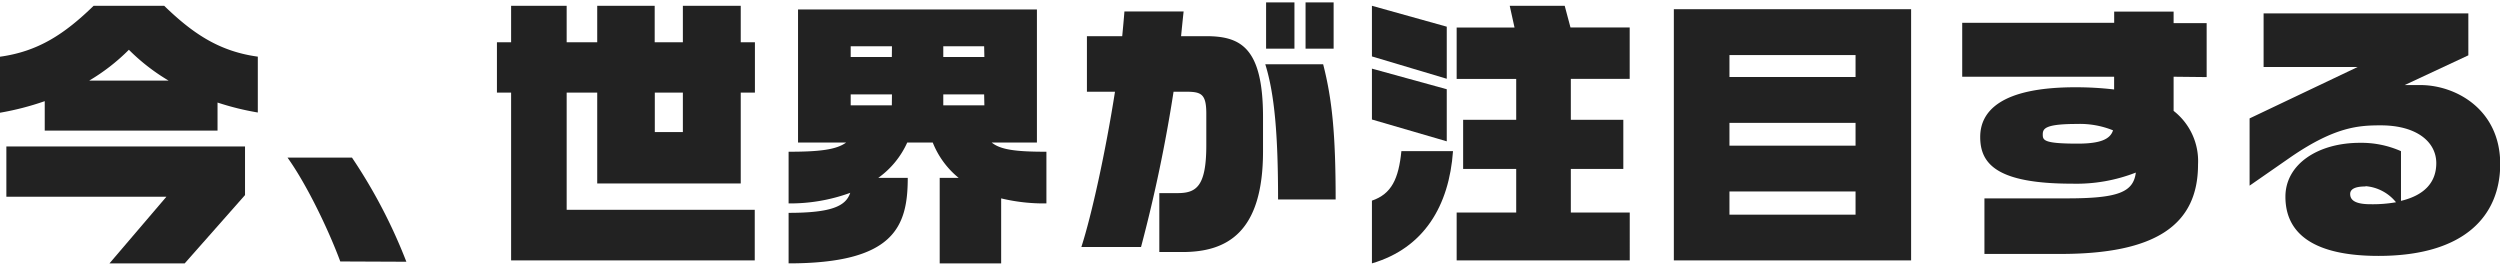
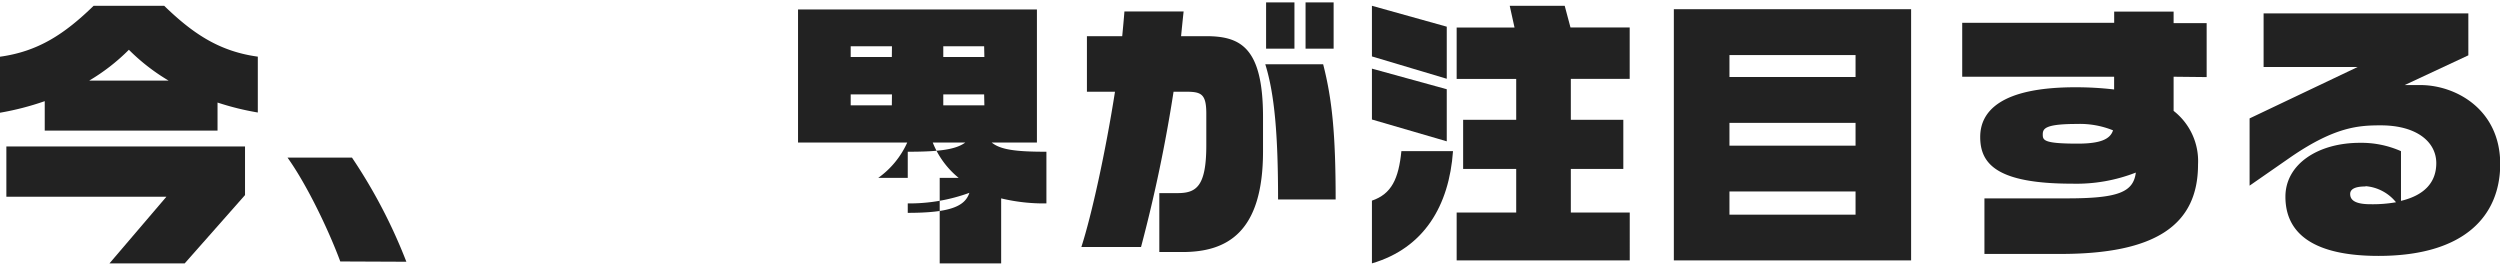
<svg xmlns="http://www.w3.org/2000/svg" viewBox="0 0 432 46">
  <defs>
    <style>
      .a {
        fill: none;
      }

      .b {
        fill: #222;
      }
    </style>
  </defs>
  <g>
-     <rect class="a" width="432" height="46" />
    <g>
      <path class="b" d="M37.59,17.72v4.85H7.73V17.48a48.29,48.29,0,0,1-7.73,2V9.8C6.62,8.89,11.18,5.86,16.18,1H28.37c5,4.85,9.55,7.88,16.18,8.79v9.65A46.89,46.89,0,0,1,37.59,17.72ZM31.92,45.51h-13L28.75,34H1.1V25.31H42.34v8.4ZM22.27,8.6a34.36,34.36,0,0,1-6.86,5.33H29.14A34.72,34.72,0,0,1,22.27,8.6Z" />
      <path class="b" d="M58.8,45.18C56.88,40,53.14,32.07,49.68,27.23H60.82a91.24,91.24,0,0,1,9.4,18Z" />
-       <path class="b" d="M88.32,45V16H85.87V7.3h2.45V1h9.6V7.3h5.28V1h9.93V7.3H118V1h10V7.3h2.45V16H128v15.7H103.2V16H97.92V36.25h32.5V45ZM118,16h-4.85v6.82H118Z" />
-       <path class="b" d="M173,34.28V45.51H162.38V30.73h3.27a15,15,0,0,1-4.47-6.1h-4.41a15.12,15.12,0,0,1-5,6.1h5.09c0,8.45-2.35,14.78-20.59,14.78V36.78c7.39,0,9.89-1.15,10.65-3.46a30.2,30.2,0,0,1-10.65,1.83V26.22c5.28,0,8.26-.34,9.94-1.59H137.9v-23h41.28v23h-7.82c1.54,1.25,4.18,1.59,9.46,1.59v8.93A31.48,31.48,0,0,1,173,34.28ZM154.13,8H147V9.85h7.11Zm0,8.31H147V18.2h7.11ZM170.06,8H163V9.85h7.1Zm0,8.31H163V18.2h7.1Z" />
+       <path class="b" d="M173,34.28V45.51H162.38V30.73h3.27a15,15,0,0,1-4.47-6.1h-4.41a15.12,15.12,0,0,1-5,6.1h5.09V36.78c7.39,0,9.89-1.15,10.65-3.46a30.2,30.2,0,0,1-10.65,1.83V26.22c5.28,0,8.26-.34,9.94-1.59H137.9v-23h41.28v23h-7.82c1.54,1.25,4.18,1.59,9.46,1.59v8.93A31.48,31.48,0,0,1,173,34.28ZM154.13,8H147V9.85h7.11Zm0,8.31H147V18.2h7.11ZM170.06,8H163V9.85h7.1Zm0,8.31H163V18.2h7.1Z" />
      <path class="b" d="M204.33,43.55h-4V33.37h3.12c3.22,0,5-1.06,5-8.26V19.64c0-3.46-.91-3.79-3.55-3.79h-2.11a258.28,258.28,0,0,1-5.62,26.83H186.86c1.78-5.52,4.18-16.42,5.81-26.83h-4.85V6.25h6.1c.14-1.49.28-2.93.38-4.27h10.23c-.15,1.34-.29,2.78-.44,4.27h4.28c5.95,0,9.88,1.87,9.88,14v5.91C218.25,40.14,212.06,43.55,204.33,43.55Zm16.52-9.08c0-11-.58-18.14-2.21-23.37h10c1.54,6,2.16,12,2.16,23.37ZM218.78,8.41v-8h4.9v8Zm6.82,0v-8h4.85v8Z" />
      <path class="b" d="M237.07,9.75V1L250,4.61v9Zm0,10.9V11.86L250,15.42v9Zm0,24.86V34.67c3.41-1.16,4.61-3.8,5.09-8.55h8.92C250.41,35.53,246.09,42.87,237.07,45.51ZM251.71,45V36.73H262V29.19h-9.17V20.7H262V13.64H251.71V4.76h10L260.88,1h9.5l1,3.75h10.23v8.88H271.44V20.7h9.07v8.49h-9.07v7.54h10.18V45Z" />
      <path class="b" d="M289.24,45V1.59h41V45Zm31.4-35.48H298.85V13.3h21.79Zm0,11.71H298.85v3.94h21.79Zm0,11.86H298.85v4h21.79Z" />
      <path class="b" d="M375.6,13.26v5.9a11,11,0,0,1,4.22,9.26c0,10.47-7.34,15.46-23.76,15.46H342.91v-9.6h14.21c8.88,0,11.52-1.05,11.95-4.46a28.21,28.21,0,0,1-11,1.92c-13,0-15.89-3.41-15.89-8.07,0-4.46,3.6-8.59,16.46-8.59a57.08,57.08,0,0,1,6.68.38v-2.2H339.07V3.94h26.26V2H375.6v2h5.71v9.32Zm-16.71,8.16c-5.52,0-5.9.81-5.9,1.82s.19,1.58,6.05,1.58c3.89,0,5.61-.76,6.09-2.3A15.25,15.25,0,0,0,358.89,21.42Z" />
      <path class="b" d="M411,44.22c-10.9,0-16.08-3.65-16.08-10.23,0-5.61,5.62-9.31,12.87-9.31a16.9,16.9,0,0,1,7.1,1.44v8.59c4.18-1,6.1-3.31,6.1-6.52,0-3.65-3.36-6.53-9.6-6.53-3.8,0-7.88.24-15.46,5.42l-7.2,5V20.46l18.67-8.88H391.15V2.31h35.38V9.56l-11,5.14h2.73c6,0,13.78,4.12,13.78,13.68C432,37.35,425.81,44.22,411,44.22Zm-2.25-12c-2,0-2.64.57-2.64,1.3,0,1,.76,1.77,3.5,1.77a23.49,23.49,0,0,0,4.42-.34A7.53,7.53,0,0,0,408.77,32.17Z" />
    </g>
  </g>
</svg>